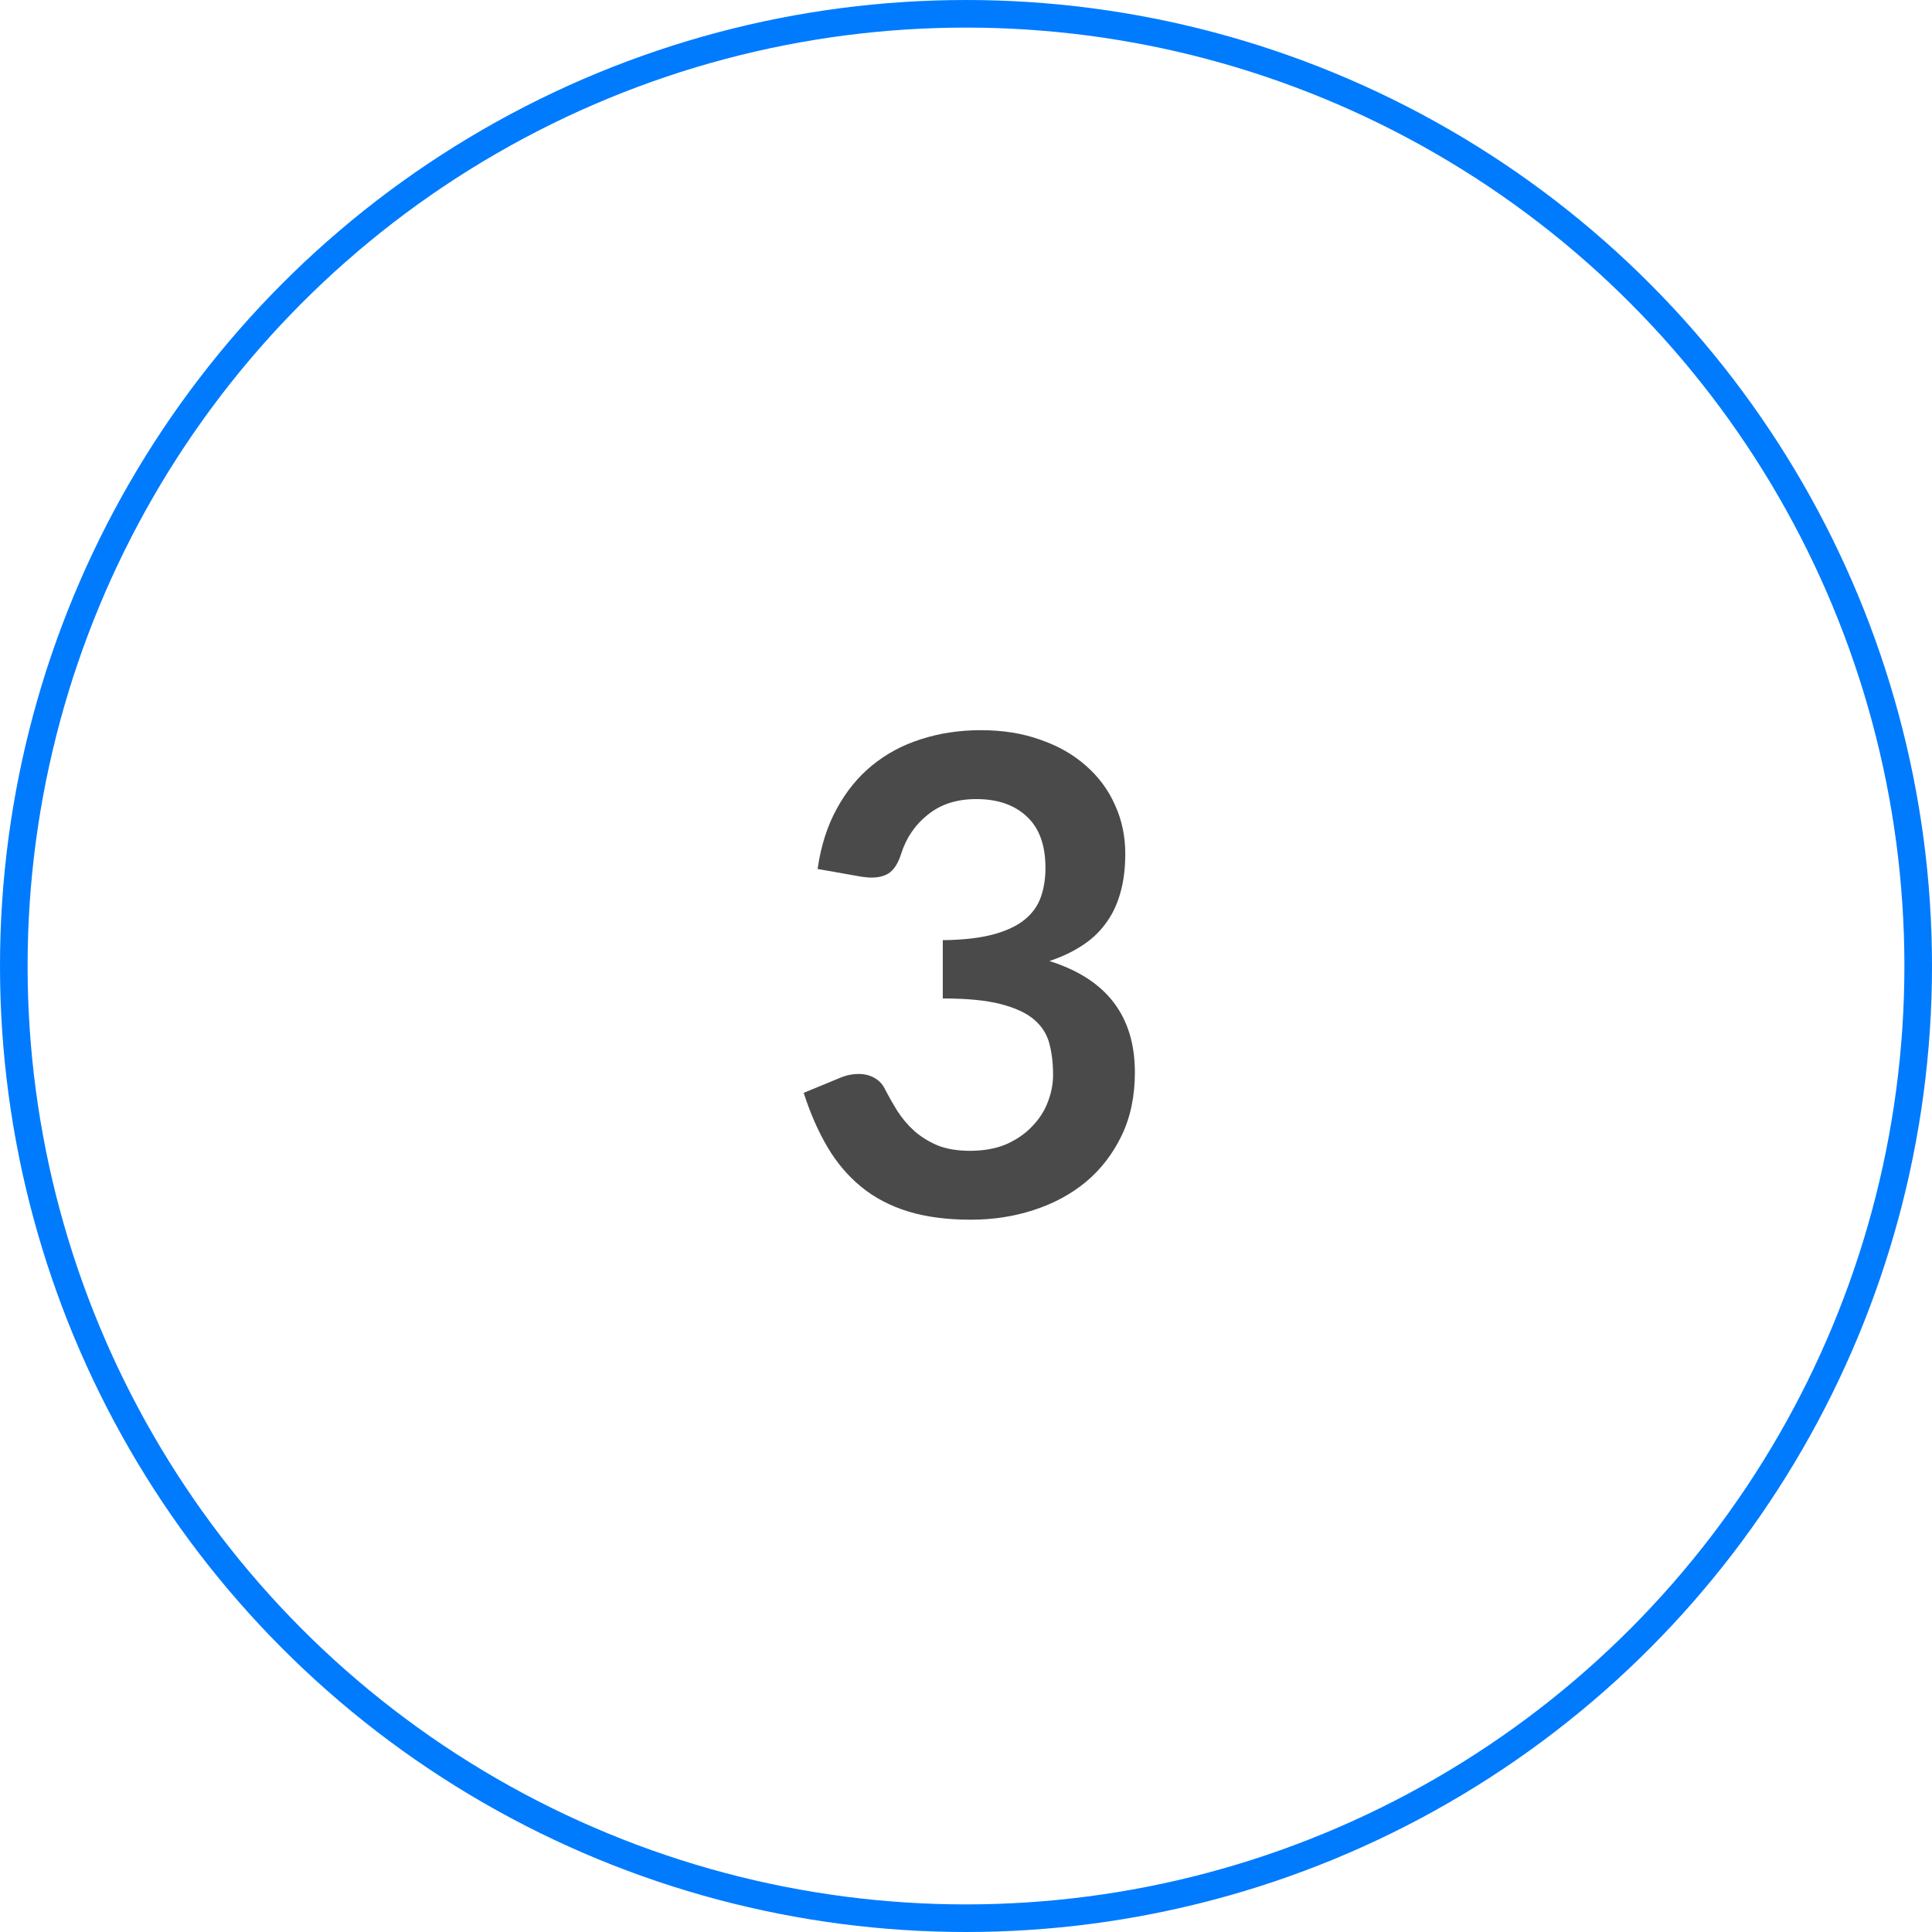
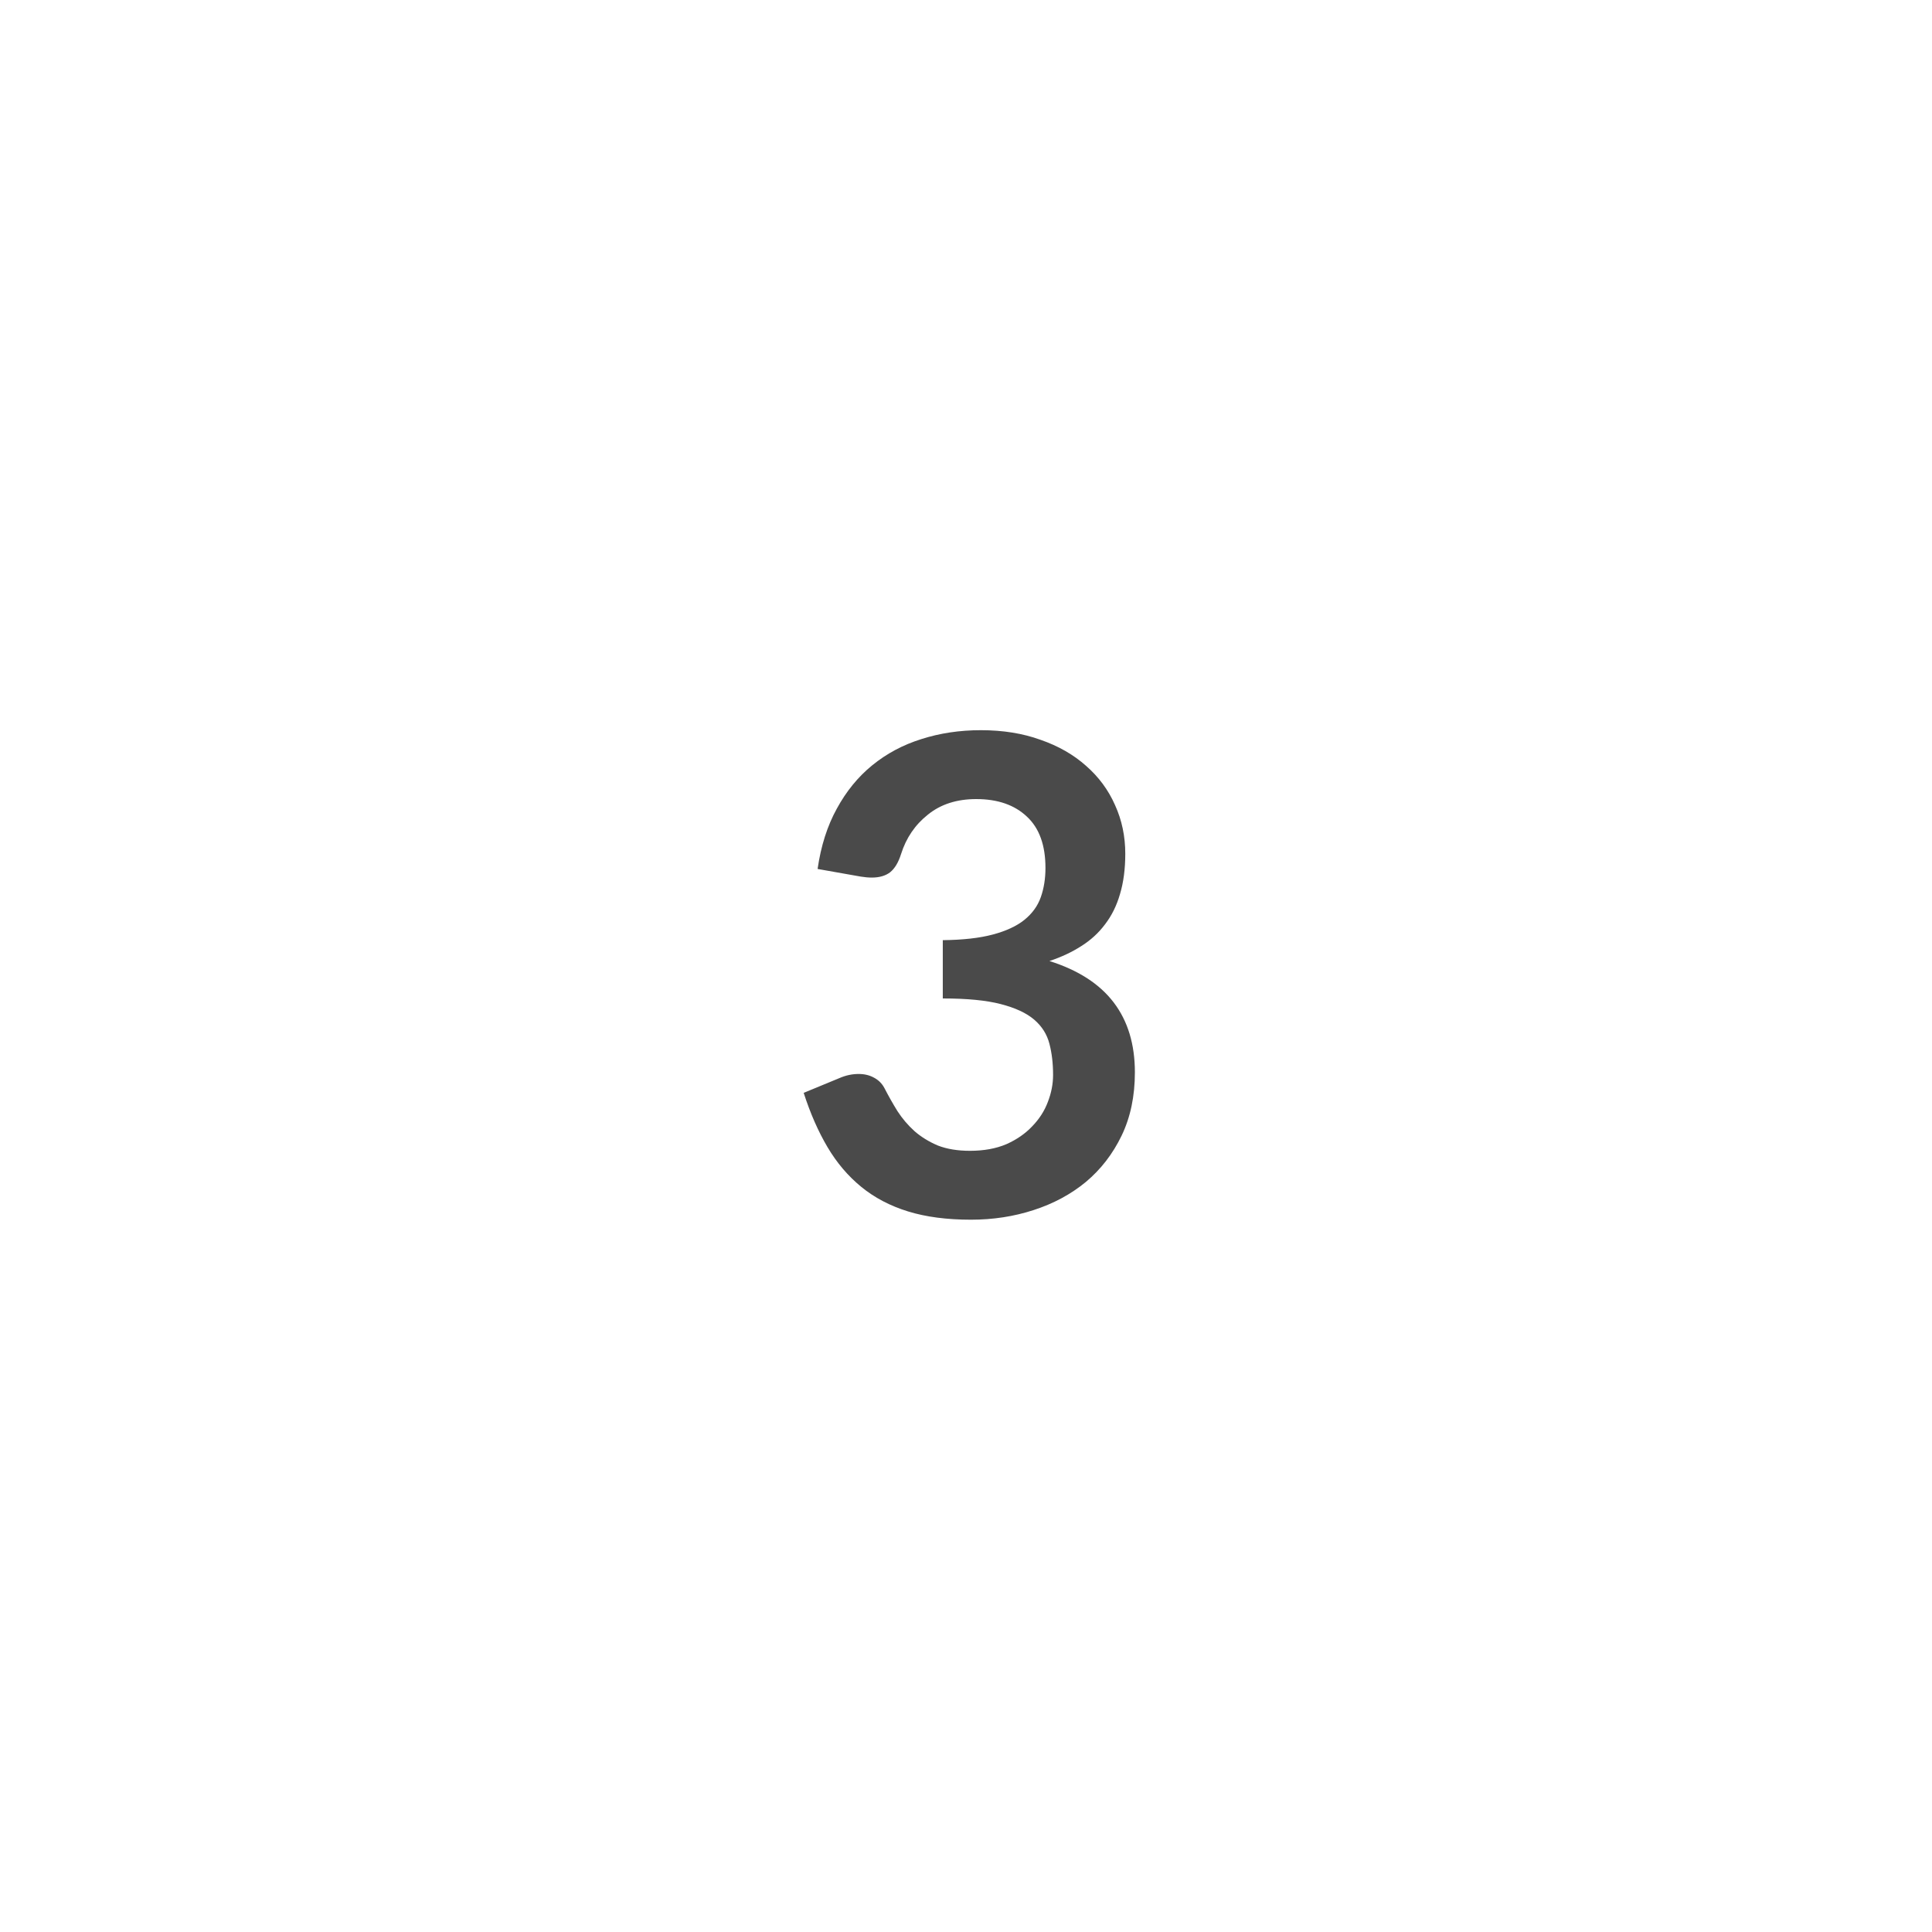
<svg xmlns="http://www.w3.org/2000/svg" width="70" height="70" viewBox="0 0 70 70" fill="none">
  <path d="M35.539 26.456C36.339 26.456 37.059 26.572 37.699 26.804C38.347 27.028 38.899 27.344 39.355 27.752C39.811 28.152 40.159 28.624 40.399 29.168C40.647 29.712 40.771 30.3 40.771 30.932C40.771 31.484 40.707 31.972 40.579 32.396C40.459 32.812 40.279 33.176 40.039 33.488C39.807 33.8 39.519 34.064 39.175 34.28C38.839 34.496 38.455 34.676 38.023 34.82C39.063 35.148 39.839 35.648 40.351 36.32C40.863 36.992 41.119 37.836 41.119 38.852C41.119 39.716 40.959 40.48 40.639 41.144C40.319 41.808 39.887 42.368 39.343 42.824C38.799 43.272 38.167 43.612 37.447 43.844C36.735 44.076 35.979 44.192 35.179 44.192C34.307 44.192 33.547 44.092 32.899 43.892C32.251 43.692 31.687 43.396 31.207 43.004C30.727 42.612 30.319 42.132 29.983 41.564C29.647 40.996 29.359 40.34 29.119 39.596L30.427 39.056C30.651 38.96 30.879 38.912 31.111 38.912C31.319 38.912 31.503 38.956 31.663 39.044C31.831 39.132 31.959 39.26 32.047 39.428C32.191 39.708 32.347 39.984 32.515 40.256C32.691 40.528 32.899 40.772 33.139 40.988C33.379 41.196 33.659 41.368 33.979 41.504C34.307 41.632 34.695 41.696 35.143 41.696C35.647 41.696 36.087 41.616 36.463 41.456C36.839 41.288 37.151 41.072 37.399 40.808C37.655 40.544 37.843 40.252 37.963 39.932C38.091 39.604 38.155 39.276 38.155 38.948C38.155 38.532 38.111 38.156 38.023 37.82C37.935 37.476 37.751 37.184 37.471 36.944C37.191 36.704 36.787 36.516 36.259 36.38C35.739 36.244 35.039 36.176 34.159 36.176V34.064C34.887 34.056 35.491 33.988 35.971 33.86C36.451 33.732 36.831 33.556 37.111 33.332C37.399 33.1 37.599 32.824 37.711 32.504C37.823 32.184 37.879 31.832 37.879 31.448C37.879 30.624 37.655 30.004 37.207 29.588C36.759 29.164 36.147 28.952 35.371 28.952C34.667 28.952 34.083 29.14 33.619 29.516C33.155 29.884 32.831 30.36 32.647 30.944C32.551 31.248 32.419 31.468 32.251 31.604C32.083 31.732 31.863 31.796 31.591 31.796C31.463 31.796 31.327 31.784 31.183 31.76L29.623 31.484C29.743 30.652 29.975 29.924 30.319 29.3C30.663 28.668 31.091 28.144 31.603 27.728C32.123 27.304 32.715 26.988 33.379 26.78C34.051 26.564 34.771 26.456 35.539 26.456Z" fill="#4A4A4A" />
-   <circle cx="35" cy="35" r="34.5" stroke="#007BFE" />
</svg>